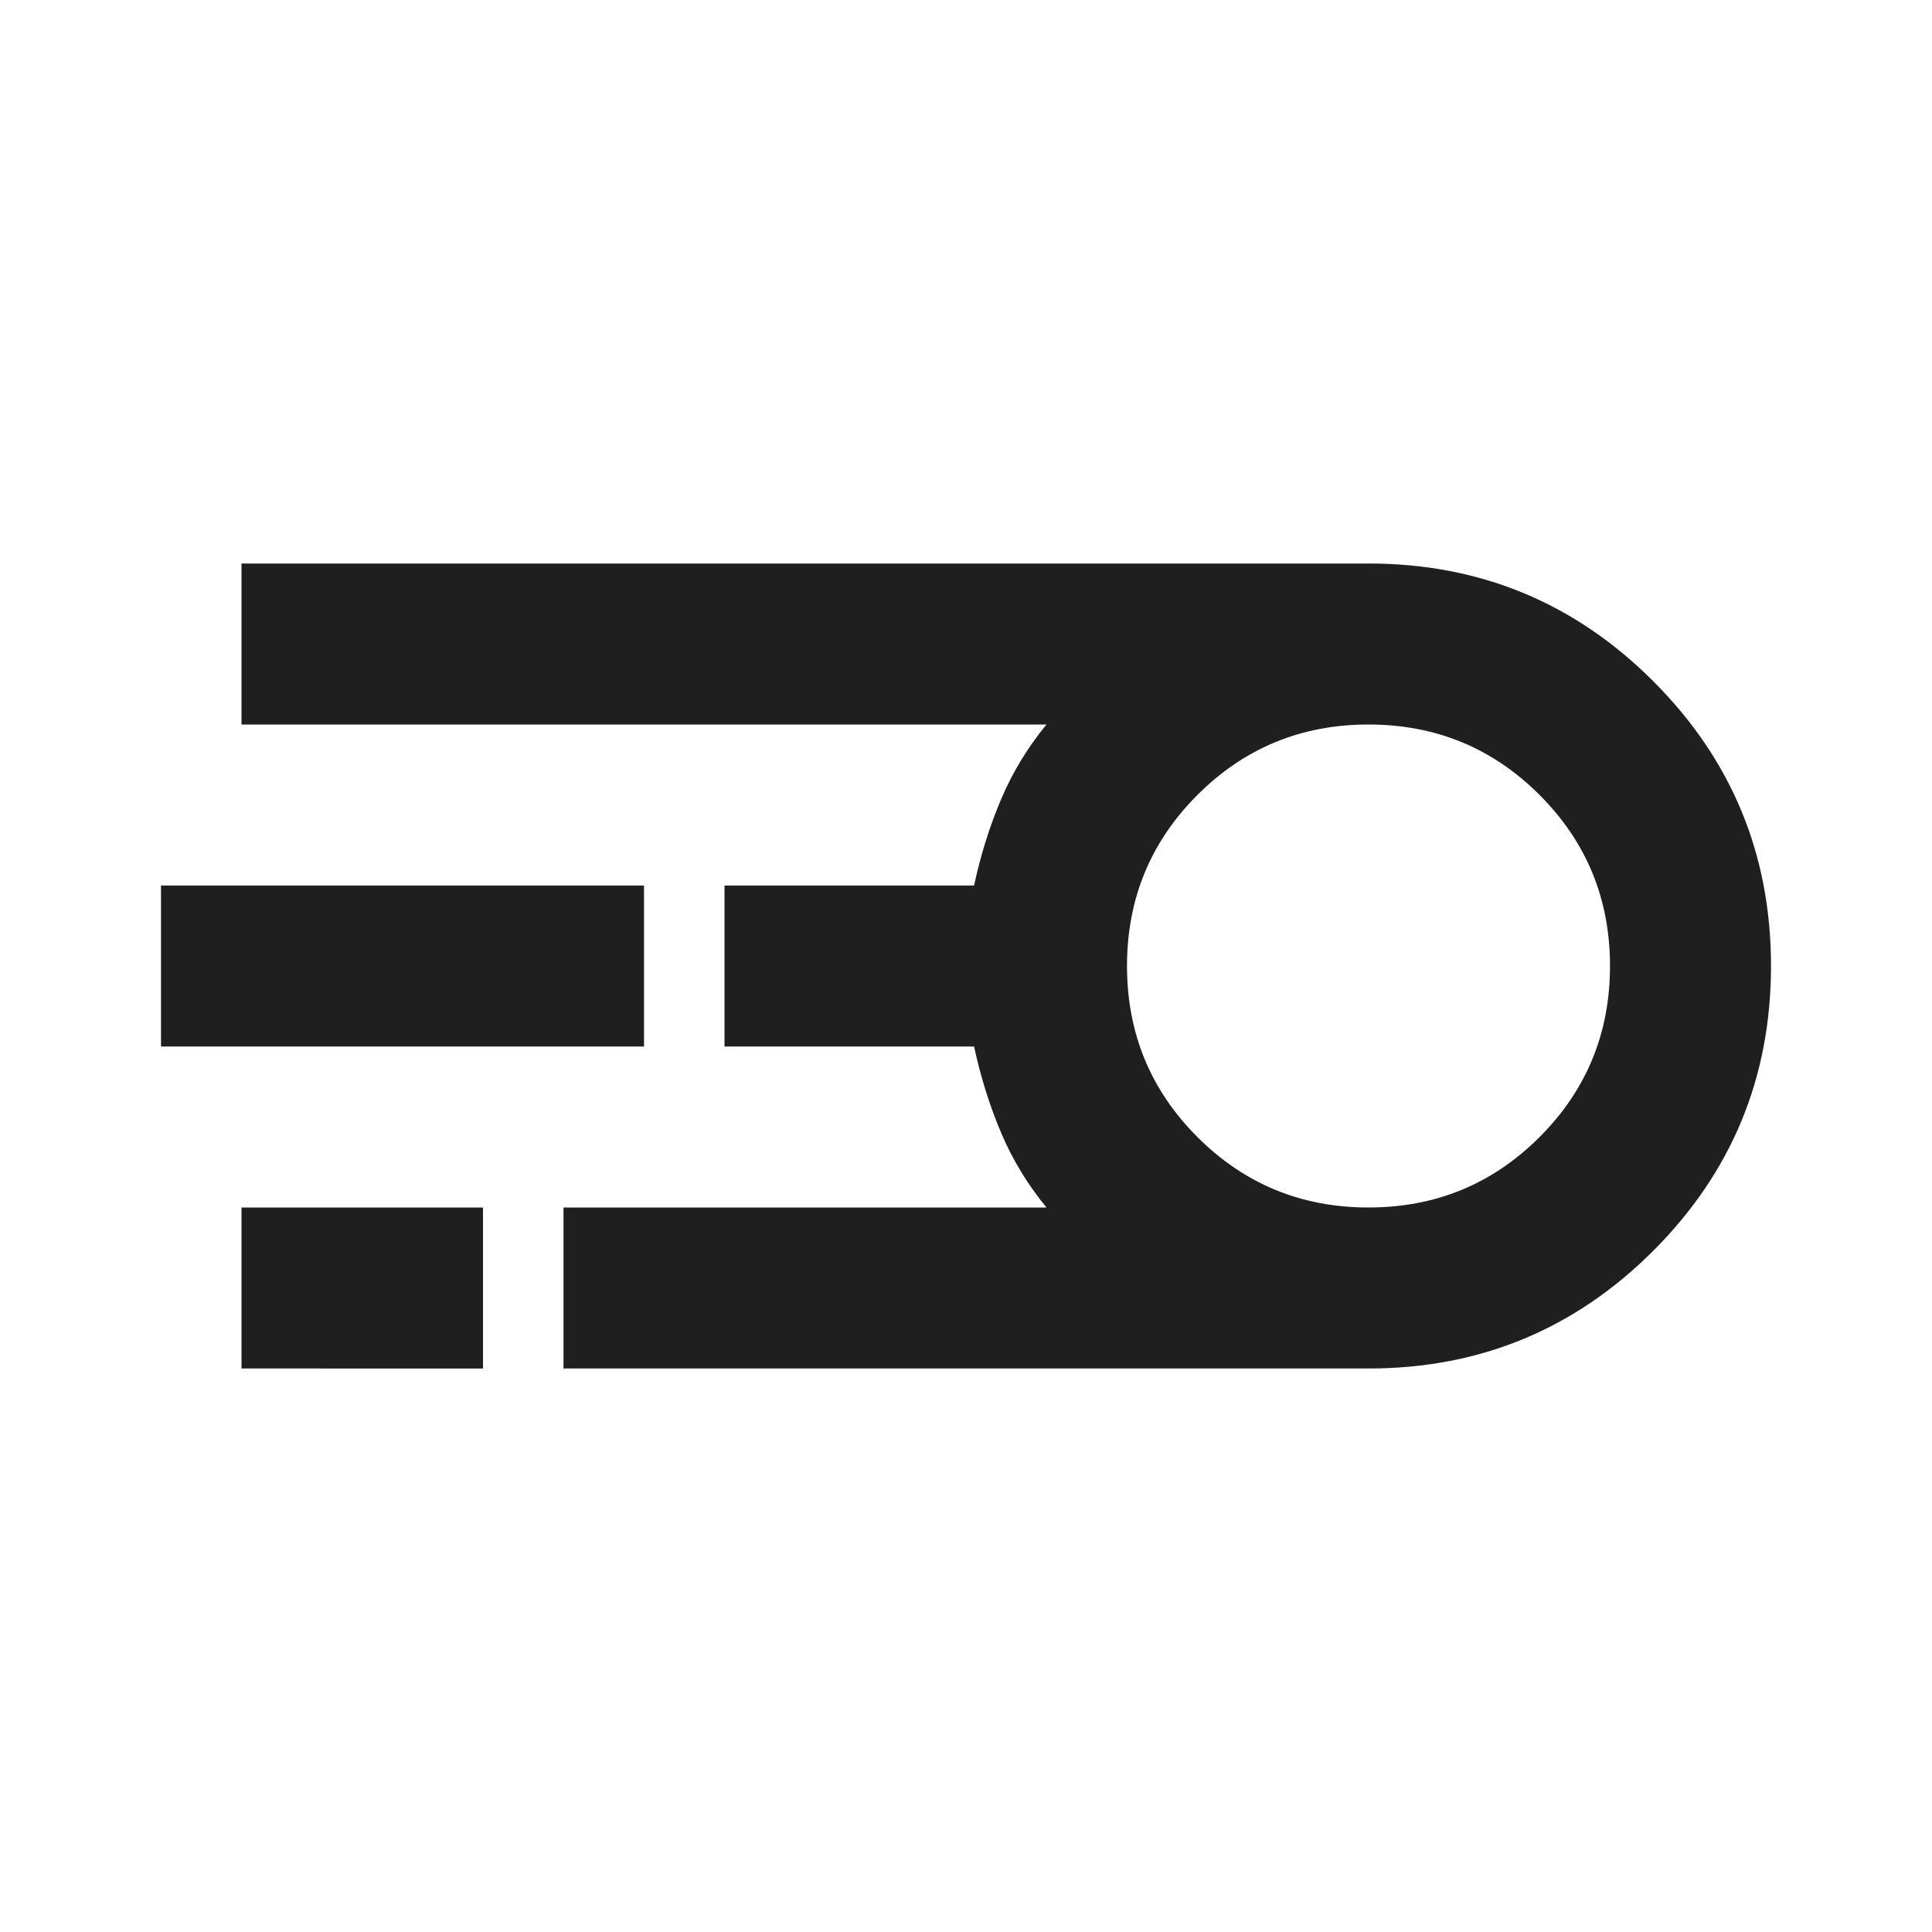
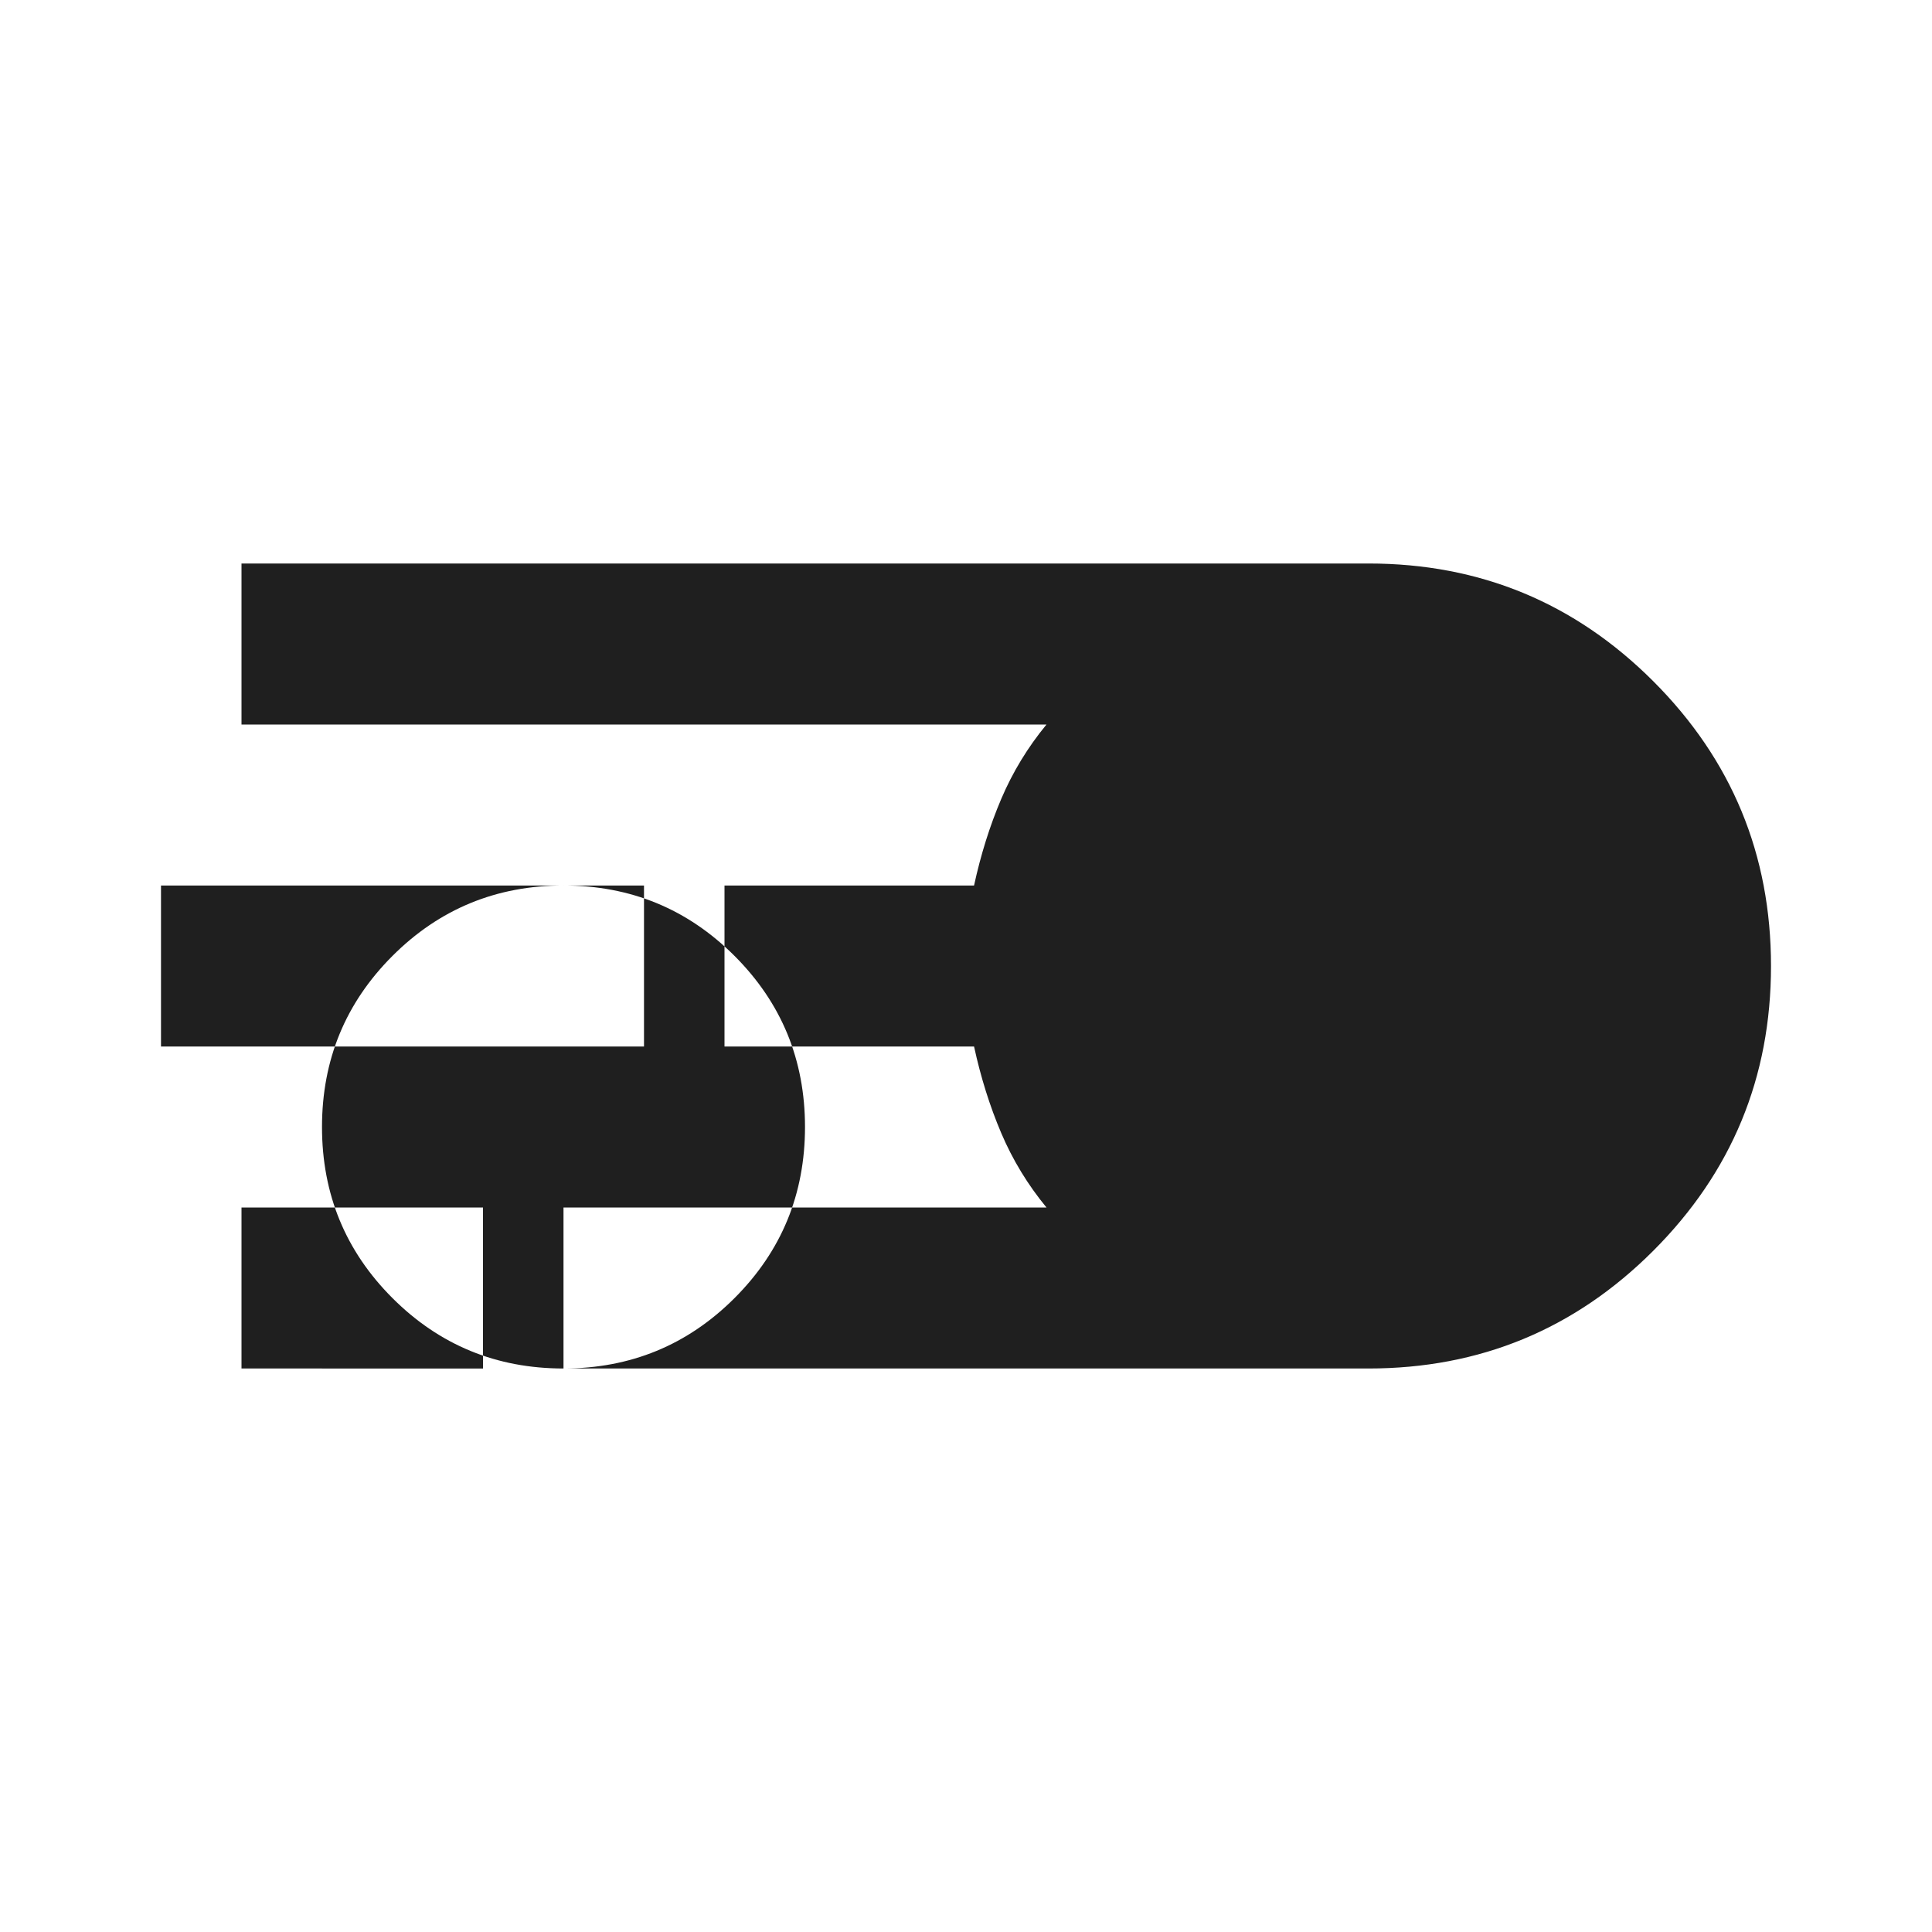
<svg xmlns="http://www.w3.org/2000/svg" height="24px" viewBox="0 -960 960 960" width="24px" fill="#1f1f1f">
-   <path d="M280-280v-80h240q-14-17-22.5-37T484-440H360v-80h124q5-23 13.5-43t22.5-37H120v-80h560q83 0 141.5 58.5T880-480q0 83-58.5 141.5T680-280H280Zm400-80q50 0 85-35t35-85q0-50-35-85t-85-35q-50 0-85 35t-35 85q0 50 35 85t85 35ZM80-440v-80h240v80H80Zm40 160v-80h120v80H120Z" />
+   <path d="M280-280v-80h240q-14-17-22.5-37T484-440H360v-80h124q5-23 13.5-43t22.5-37H120v-80h560q83 0 141.5 58.5T880-480q0 83-58.5 141.5T680-280H280Zq50 0 85-35t35-85q0-50-35-85t-85-35q-50 0-85 35t-35 85q0 50 35 85t85 35ZM80-440v-80h240v80H80Zm40 160v-80h120v80H120Z" />
</svg>